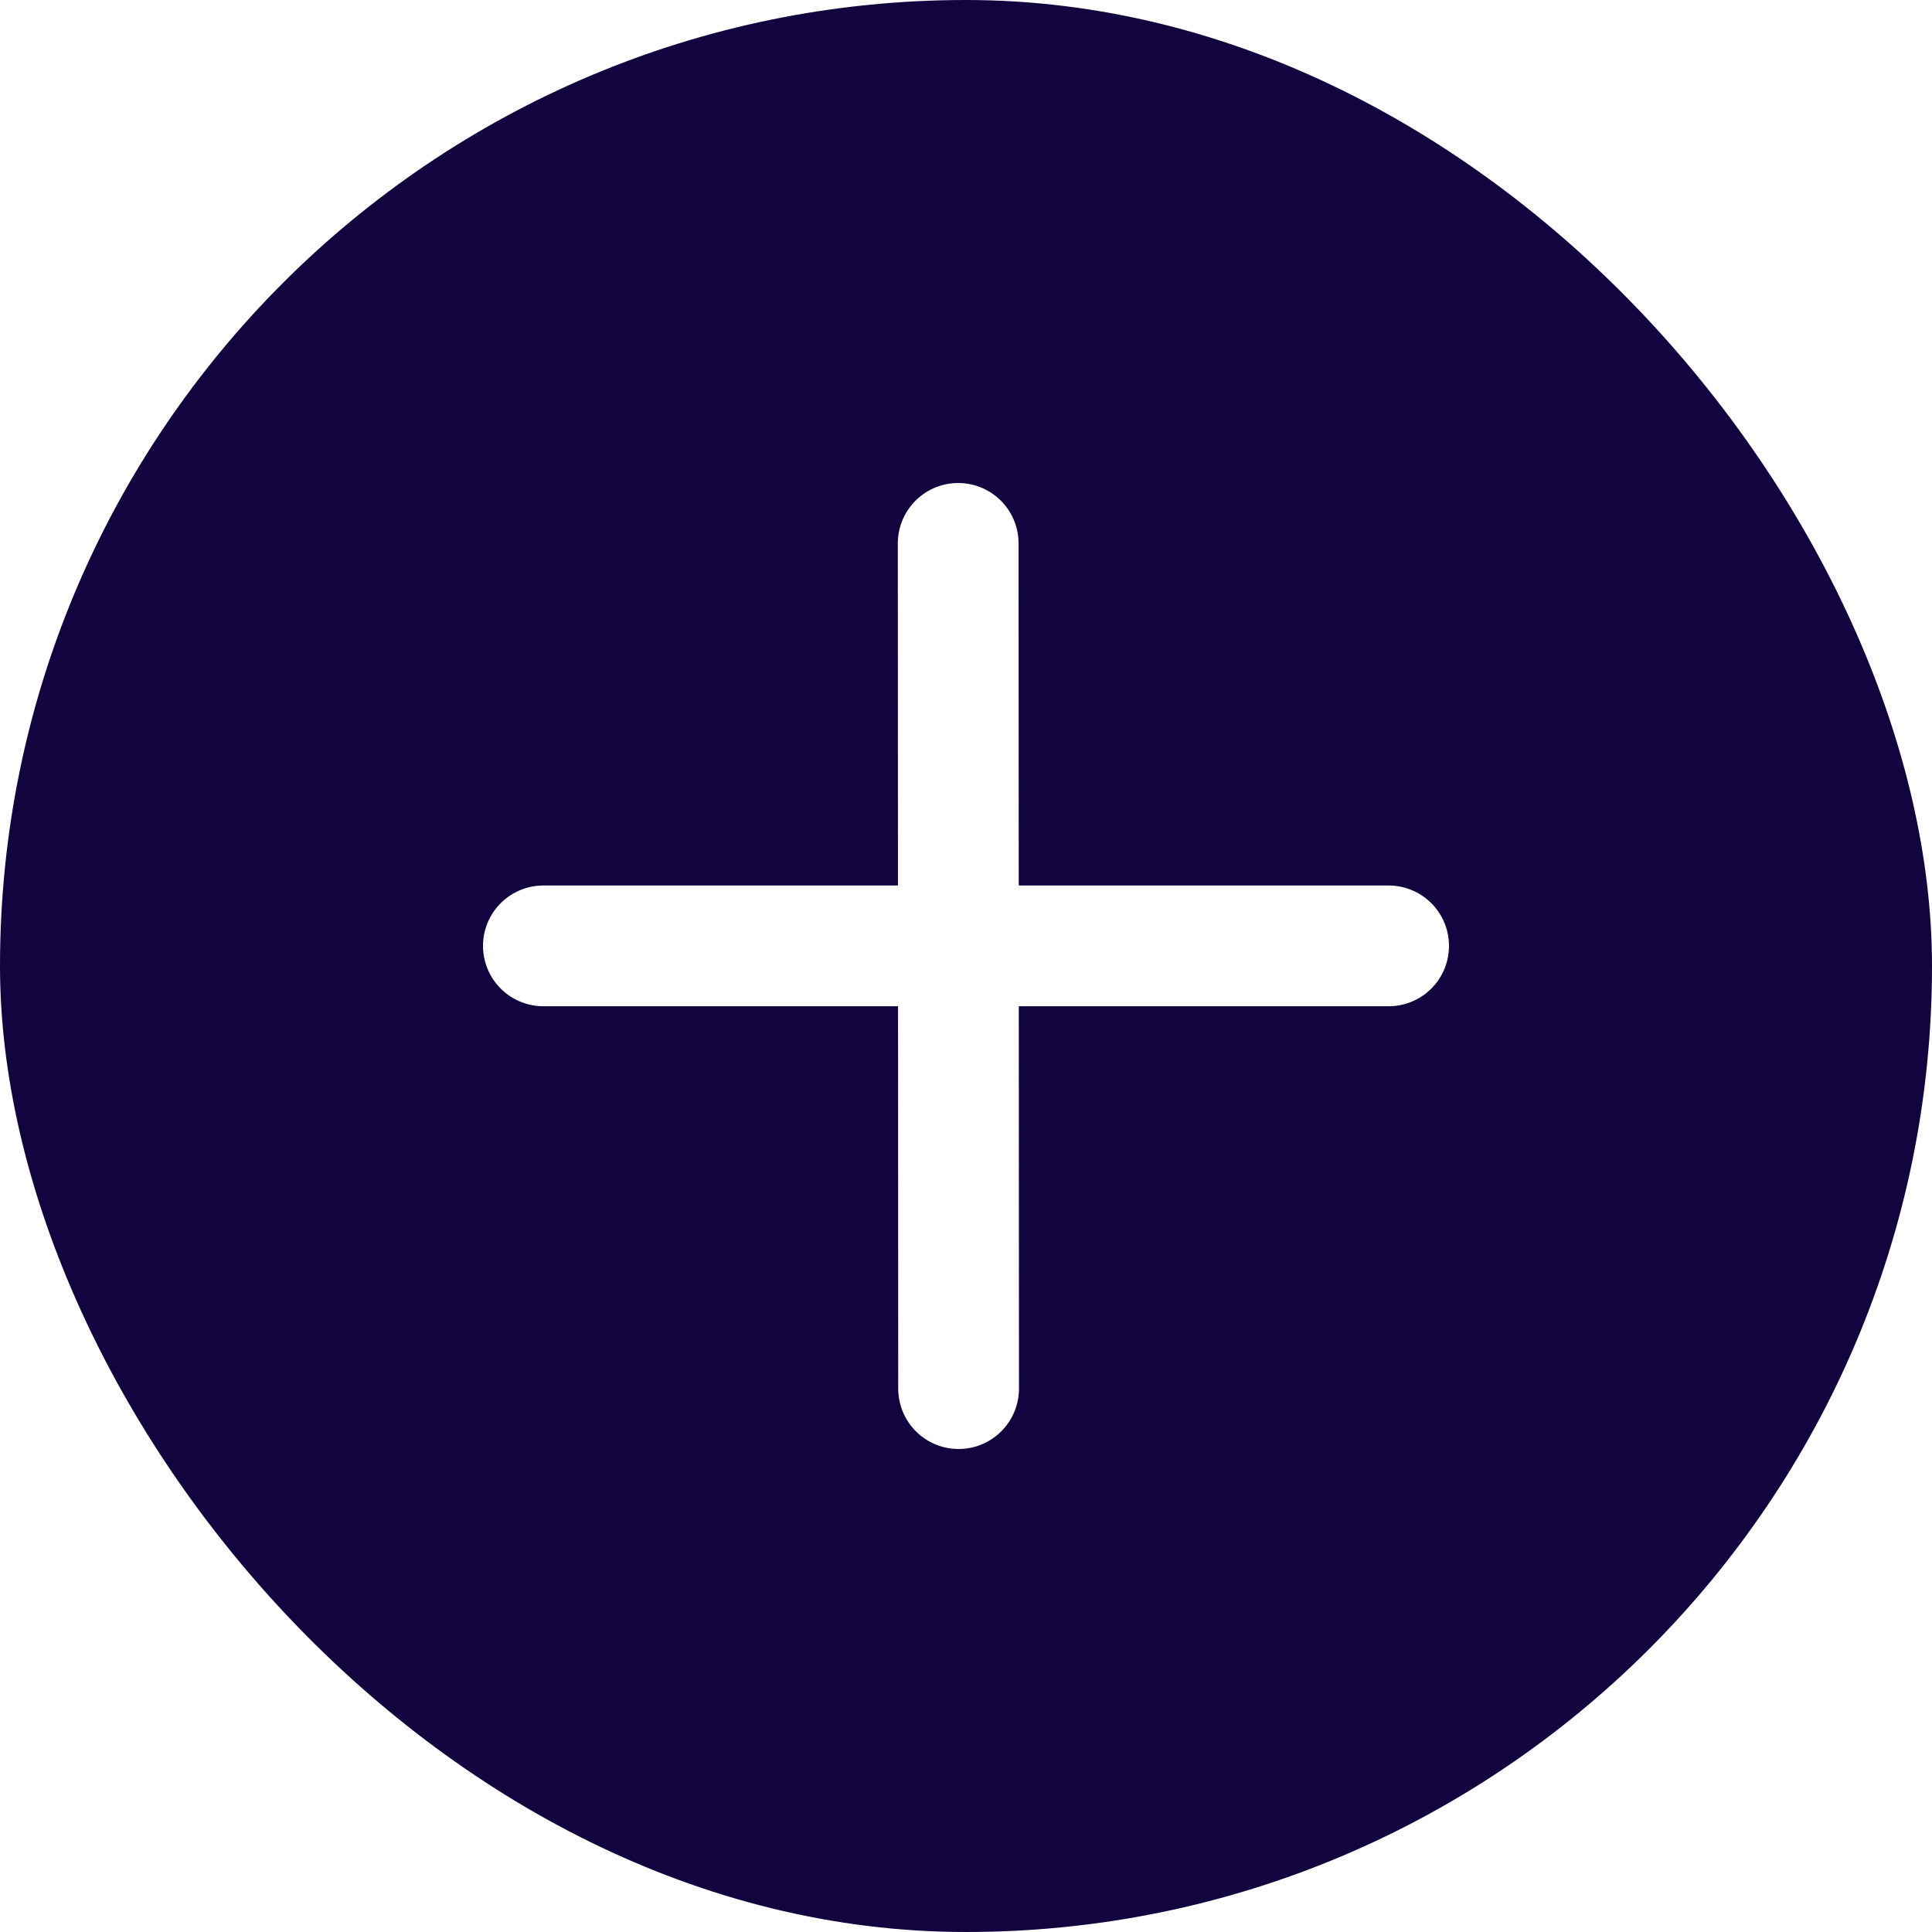
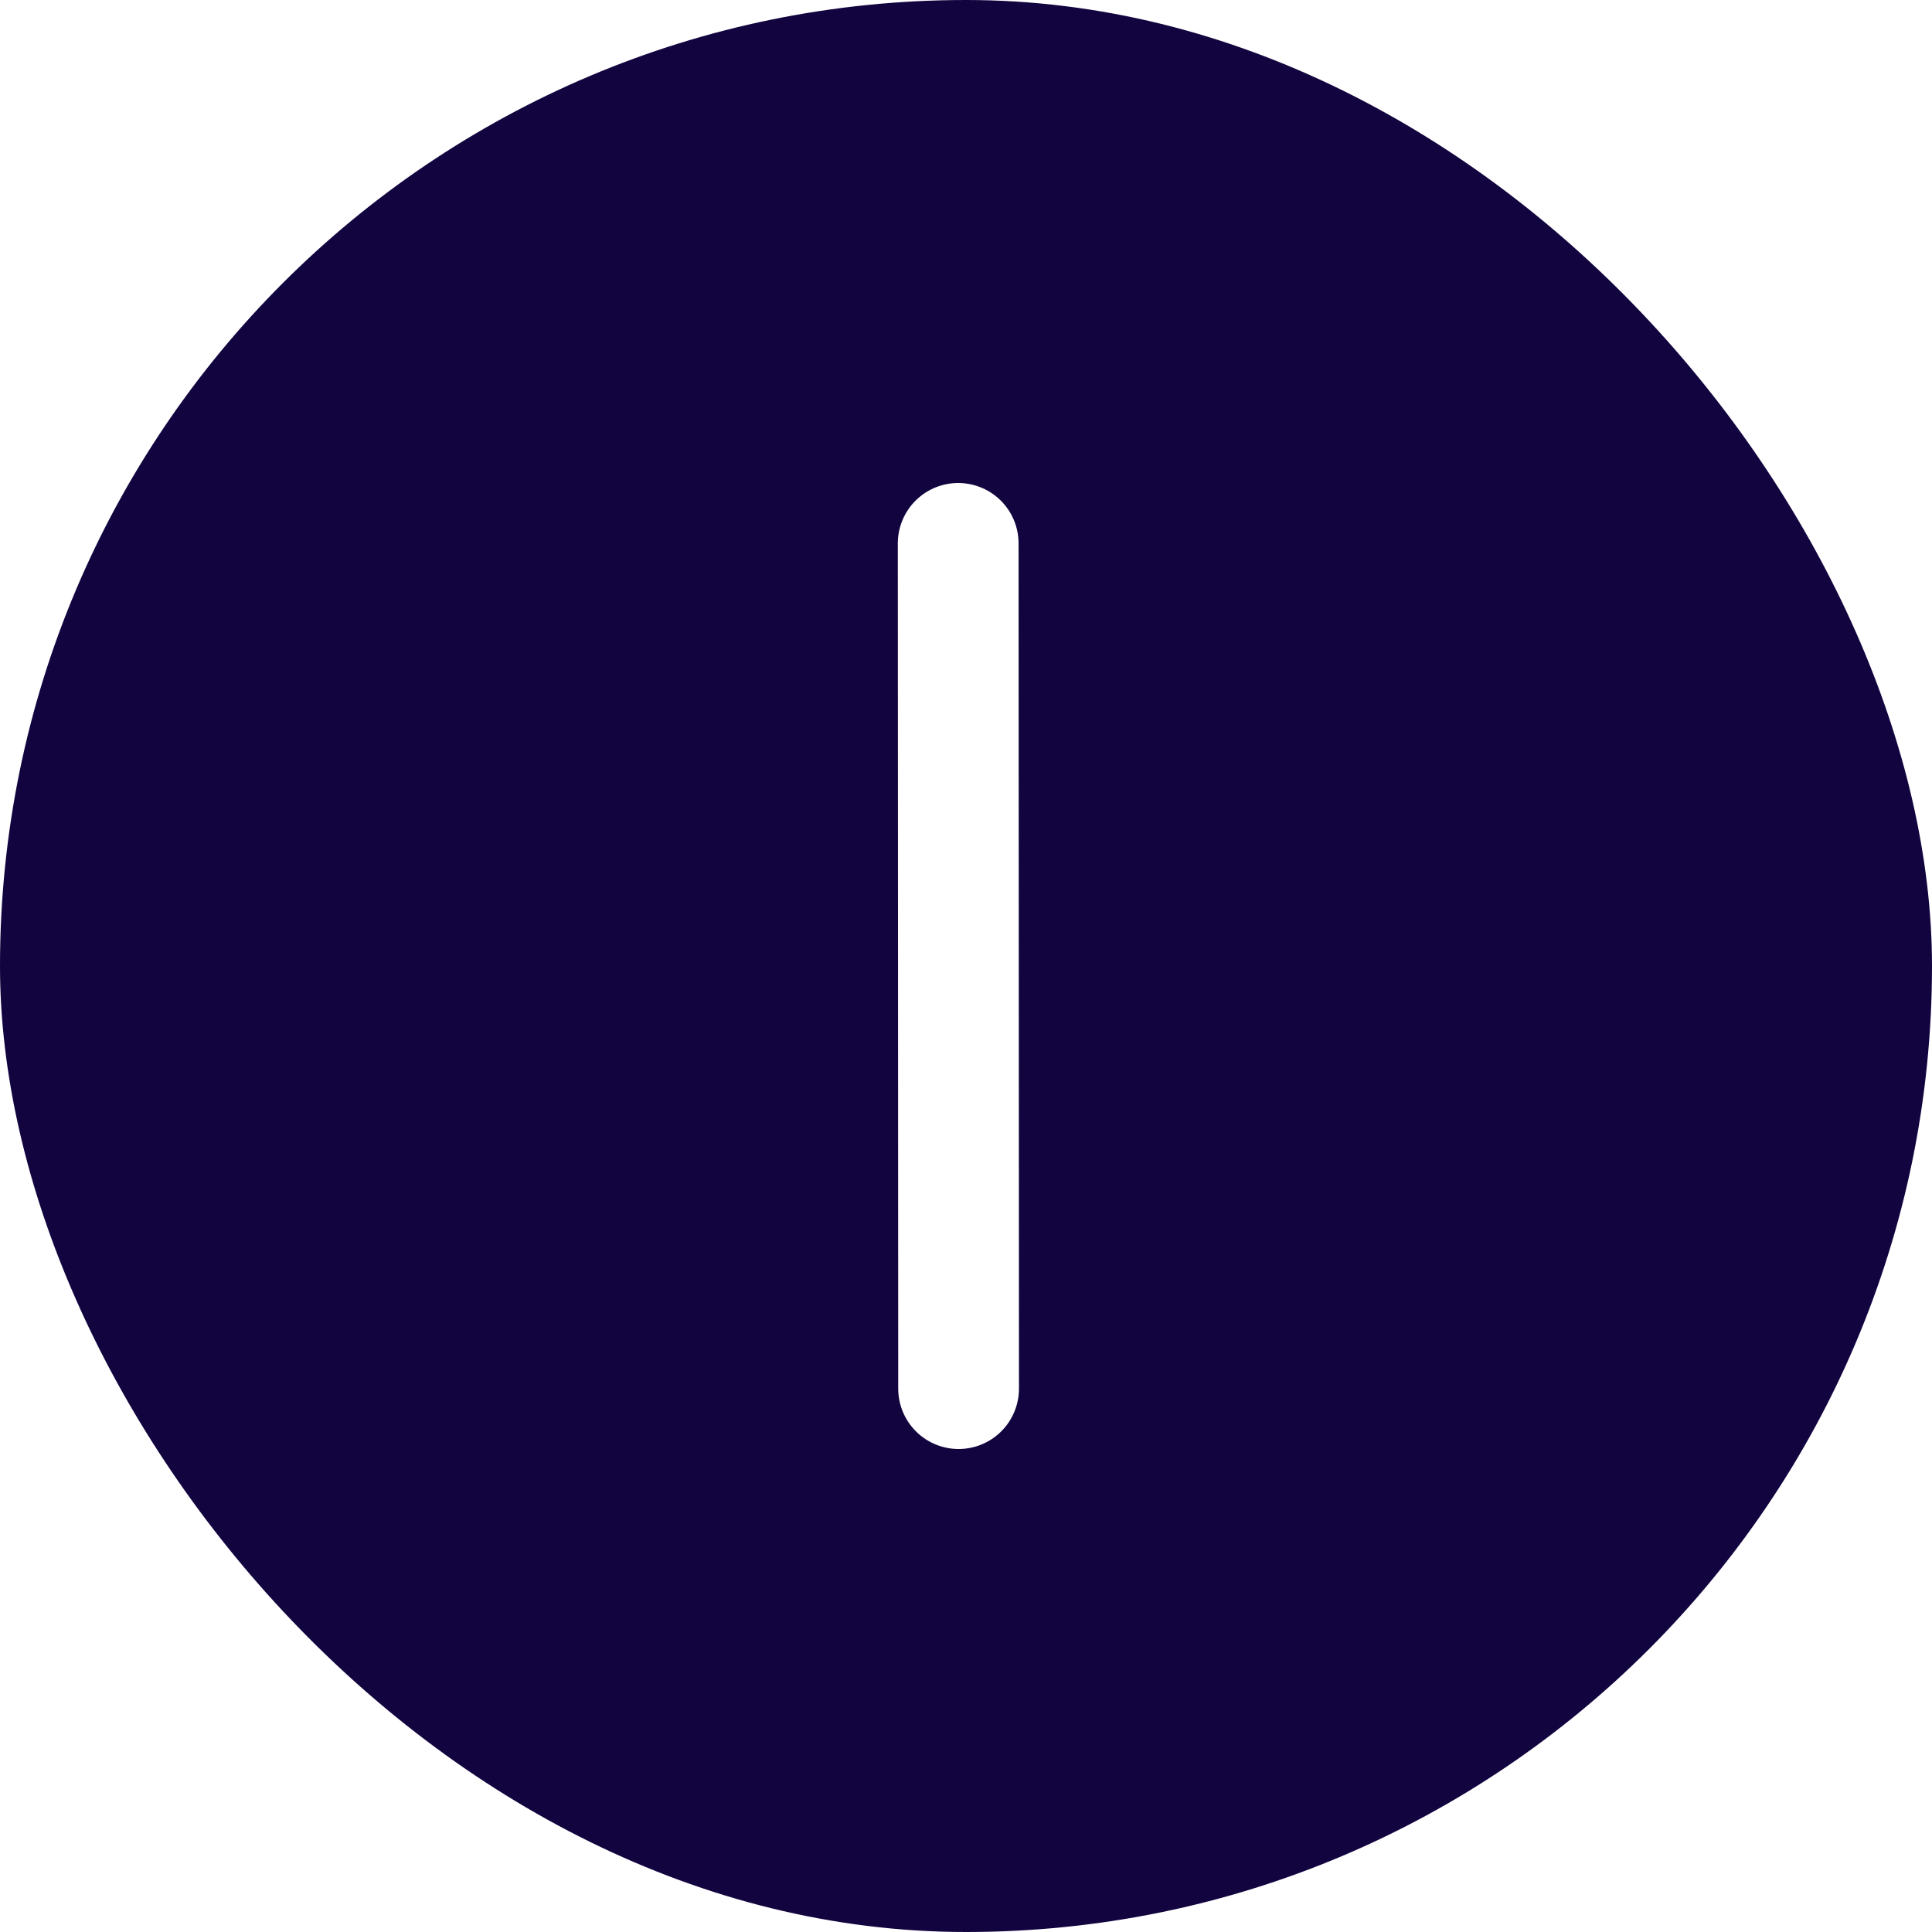
<svg xmlns="http://www.w3.org/2000/svg" width="24" height="24" viewBox="0 0 24 24" fill="none">
  <g filter="url(#filter0_b_2219_63812)">
    <rect width="24" height="24" rx="12" fill="#12043F" />
  </g>
  <line x1="11.903" y1="6.75" x2="11.908" y2="17.25" stroke="white" stroke-width="1.5" stroke-linecap="round" />
-   <line x1="17.25" y1="11.75" x2="6.75" y2="11.75" stroke="white" stroke-width="1.5" stroke-linecap="round" />
  <defs>
    <filter id="filter0_b_2219_63812" x="-24" y="-24" width="72" height="72" filterUnits="userSpaceOnUse" color-interpolation-filters="sRGB">
      <feFlood flood-opacity="0" result="BackgroundImageFix" />
      <feGaussianBlur in="BackgroundImageFix" stdDeviation="12" />
      <feComposite in2="SourceAlpha" operator="in" result="effect1_backgroundBlur_2219_63812" />
      <feBlend mode="normal" in="SourceGraphic" in2="effect1_backgroundBlur_2219_63812" result="shape" />
    </filter>
  </defs>
</svg>